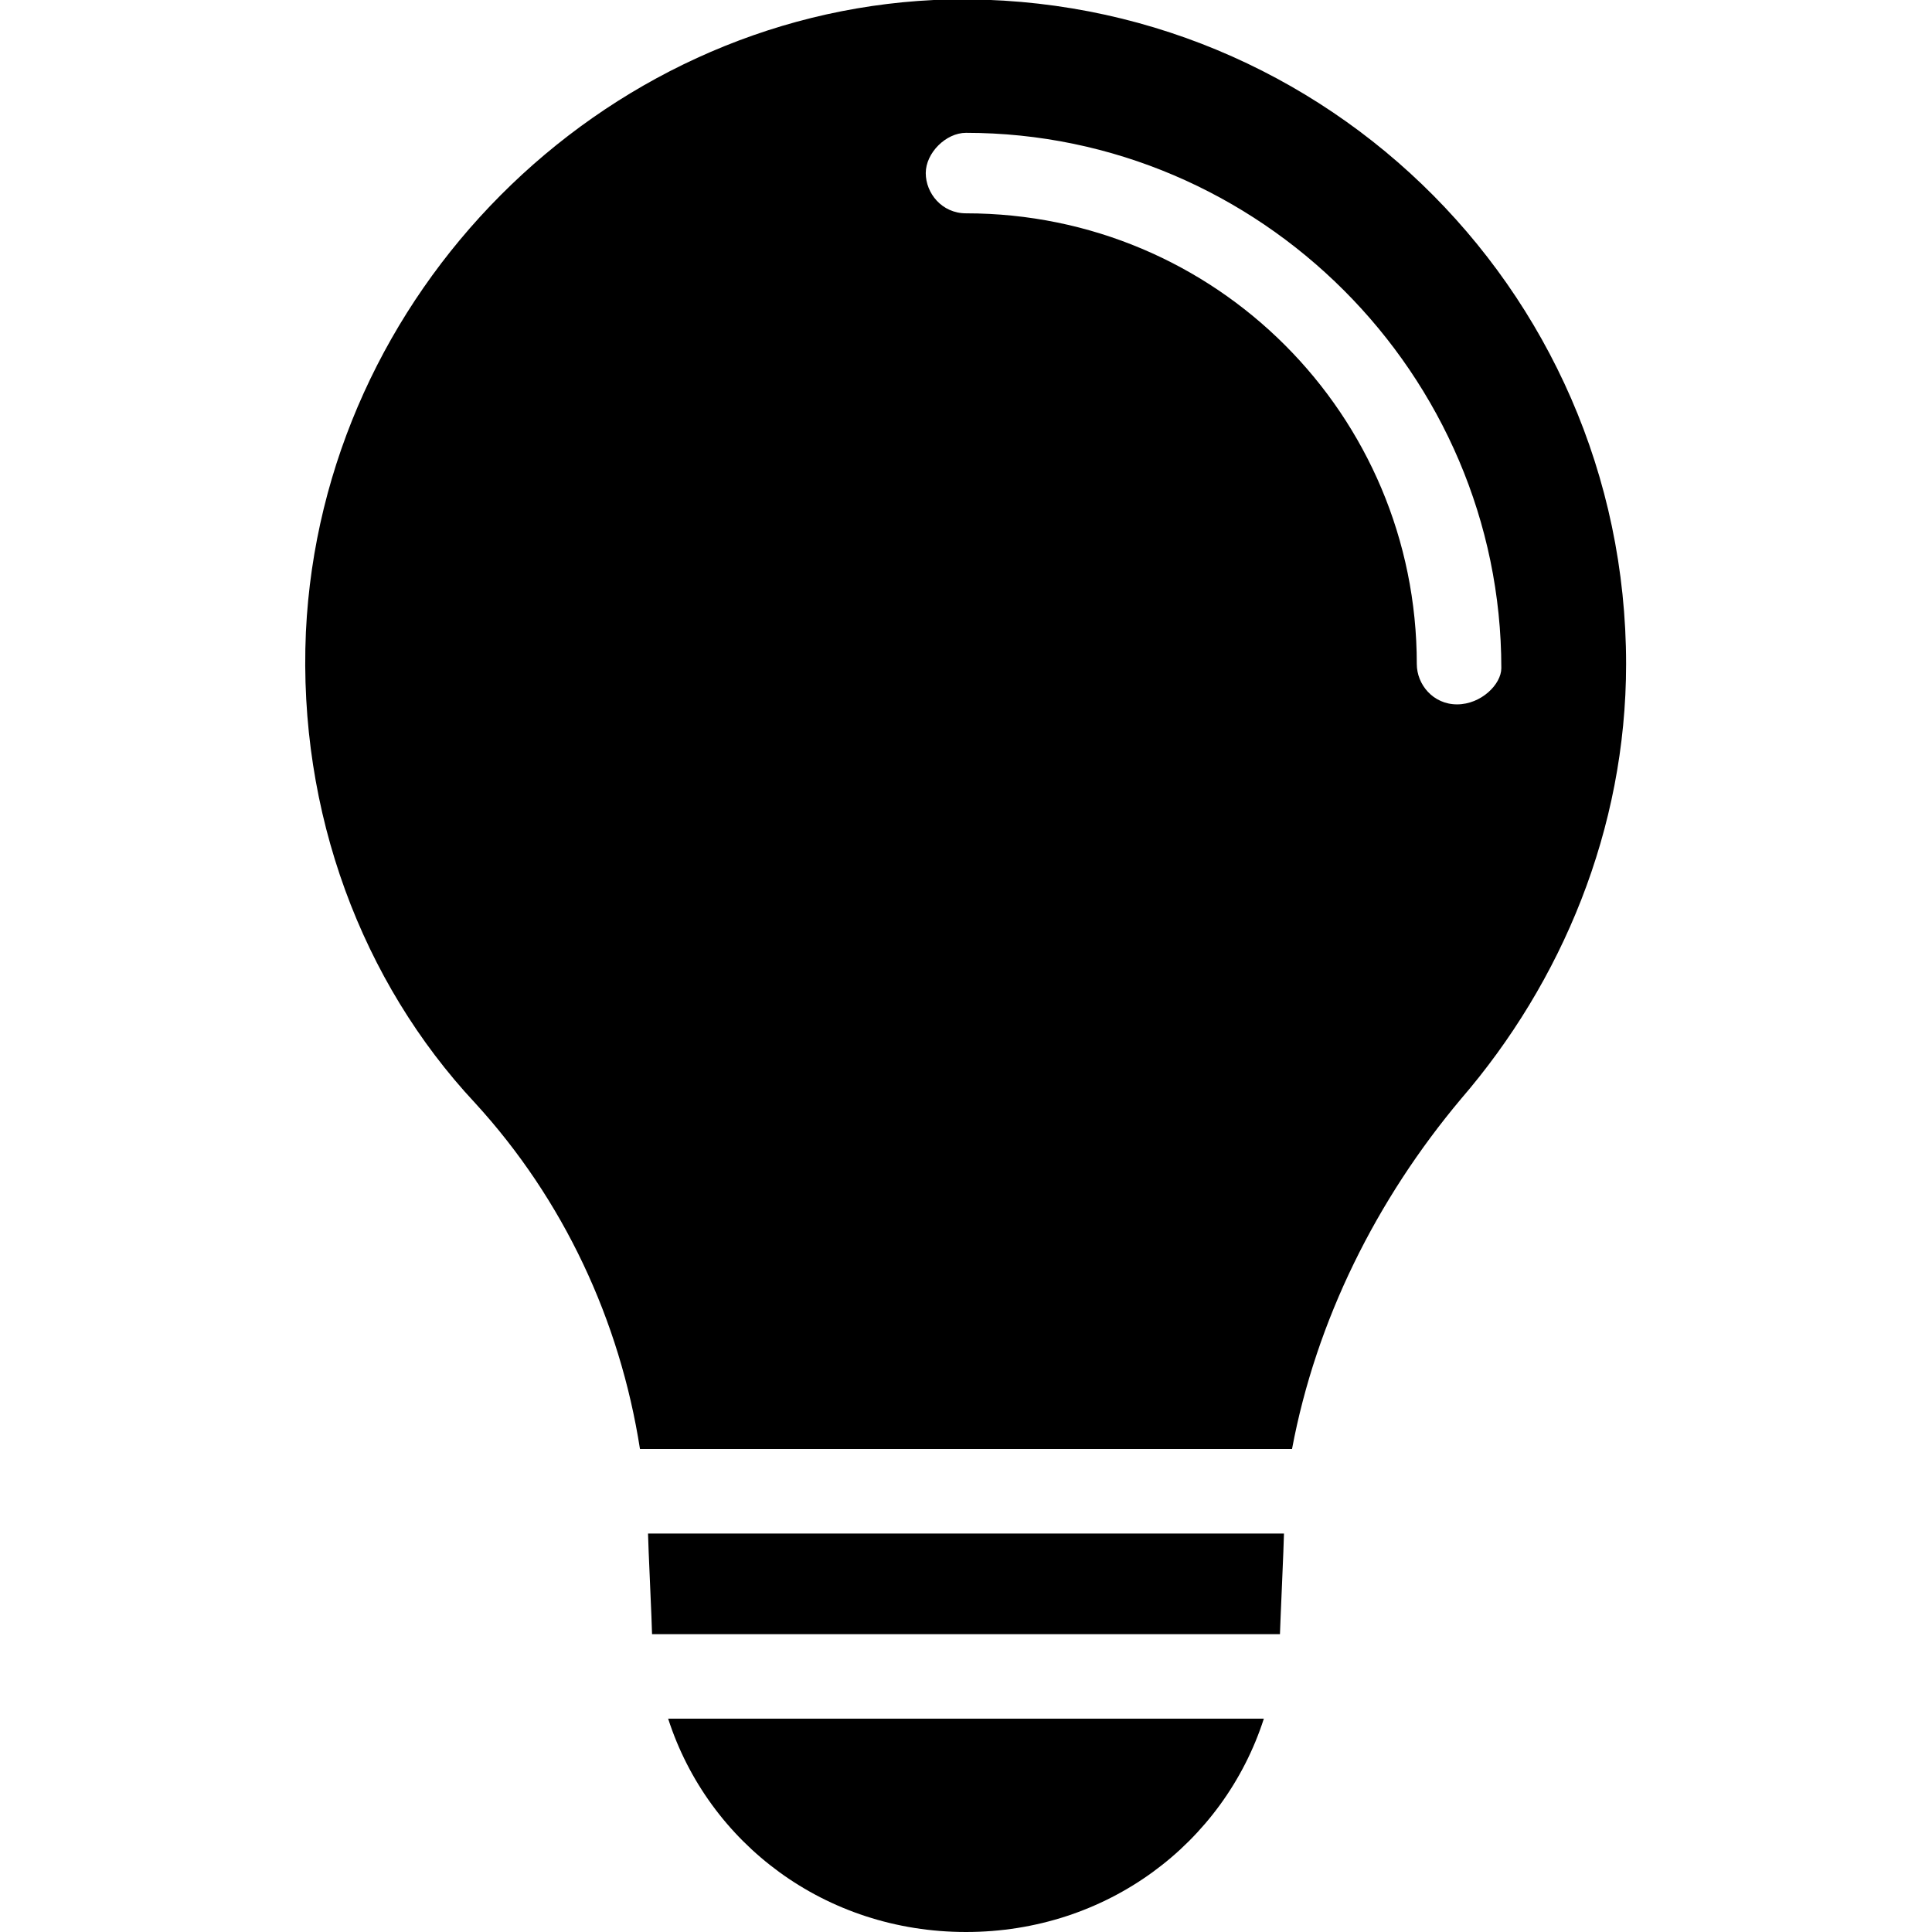
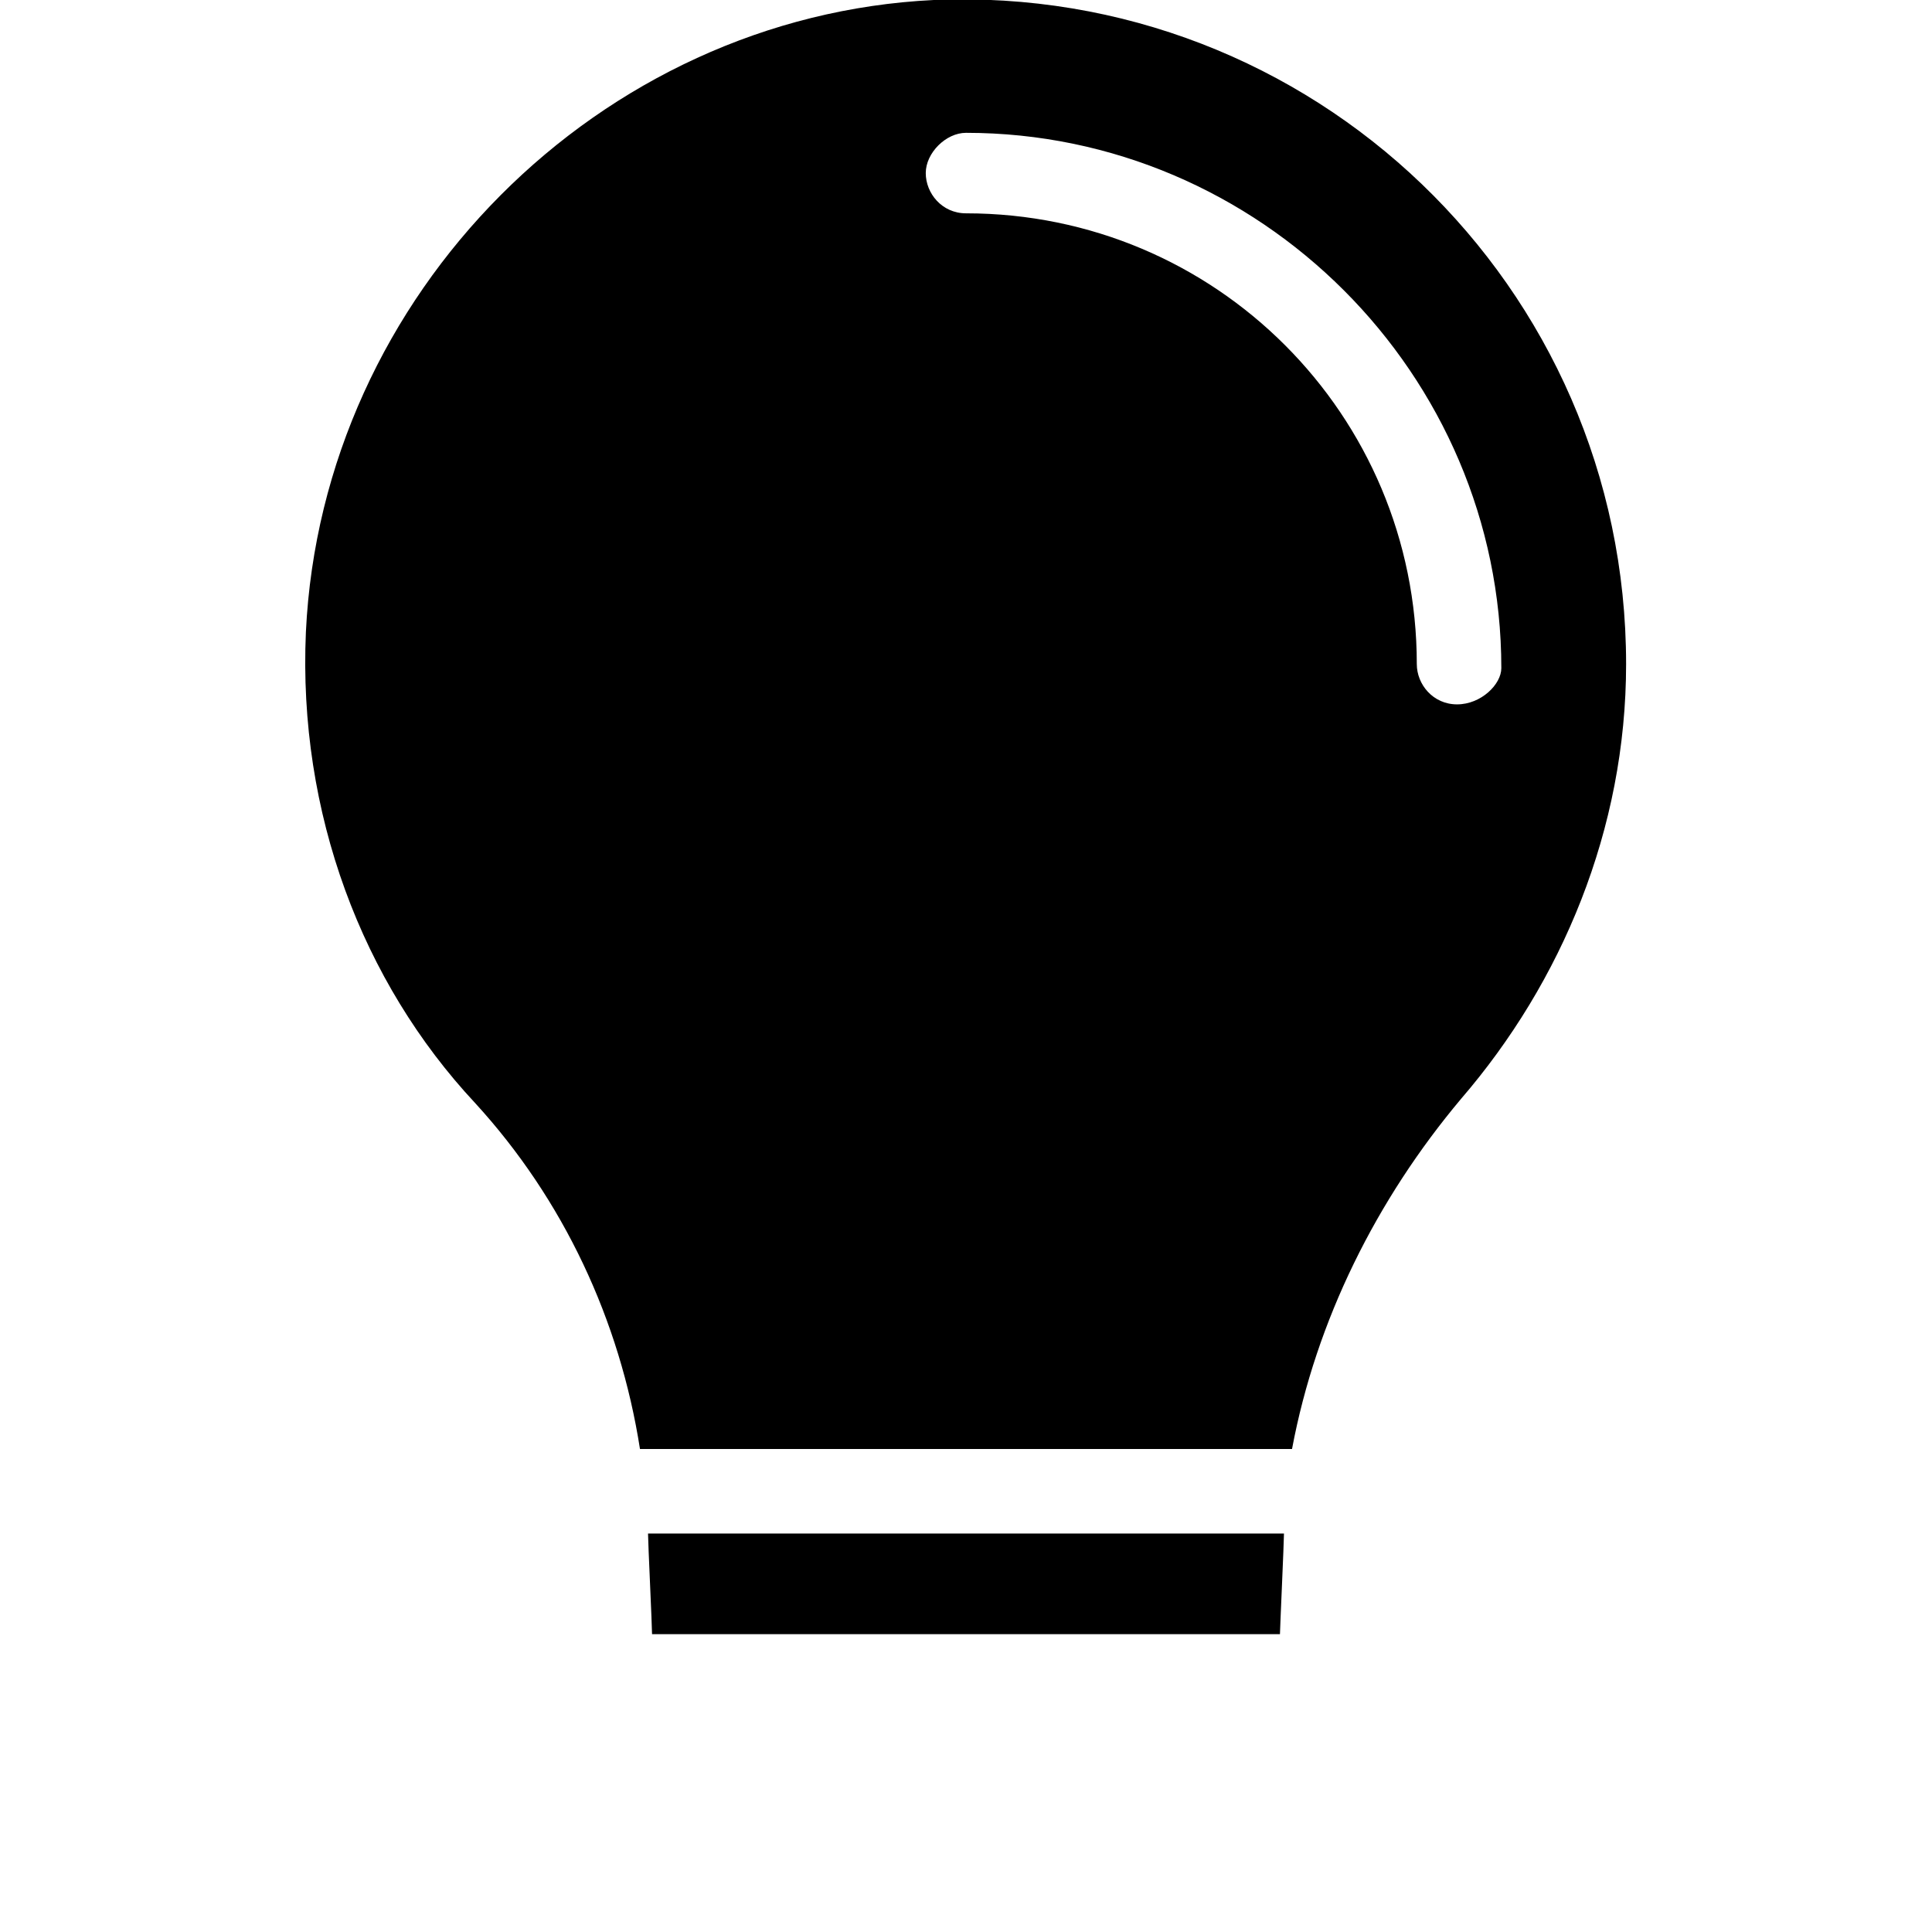
<svg xmlns="http://www.w3.org/2000/svg" version="1.1" x="0px" y="0px" viewBox="0 0 48 48" style="enable-background:new 0 0 48 48;" xml:space="preserve" width="48px" height="48px">
  <g>
    <path d="M16.2,40.6h15.6c0-0.1,0.1-2.3,0.1-2.5H16.1C16.1,38.3,16.2,40.4,16.2,40.6z" />
    <path d="M23.2,0C14.9,0.4,8,7.3,7.6,15.7c-0.2,4.5,1.4,8.7,4.2,11.7c2.2,2.4,3.6,5.4,4.1,8.6h16.2c0.6-3.2,2.1-6.2,4.2-8.7   c2.5-2.9,4.1-6.7,4.1-10.8C40.4,7.1,32.6-0.4,23.2,0z M36.2,17.5c-0.6,0-1-0.5-1-1c0-6.2-5-11.2-11.2-11.2c-0.6,0-1-0.5-1-1   s0.5-1,1-1c7.3,0,13.3,6,13.3,13.3C37.3,17,36.8,17.5,36.2,17.5z" />
-     <path d="M24,48L24,48c3.5,0,6.4-2.2,7.4-5.3H16.6C17.6,45.8,20.5,48,24,48z" />
  </g>
</svg>